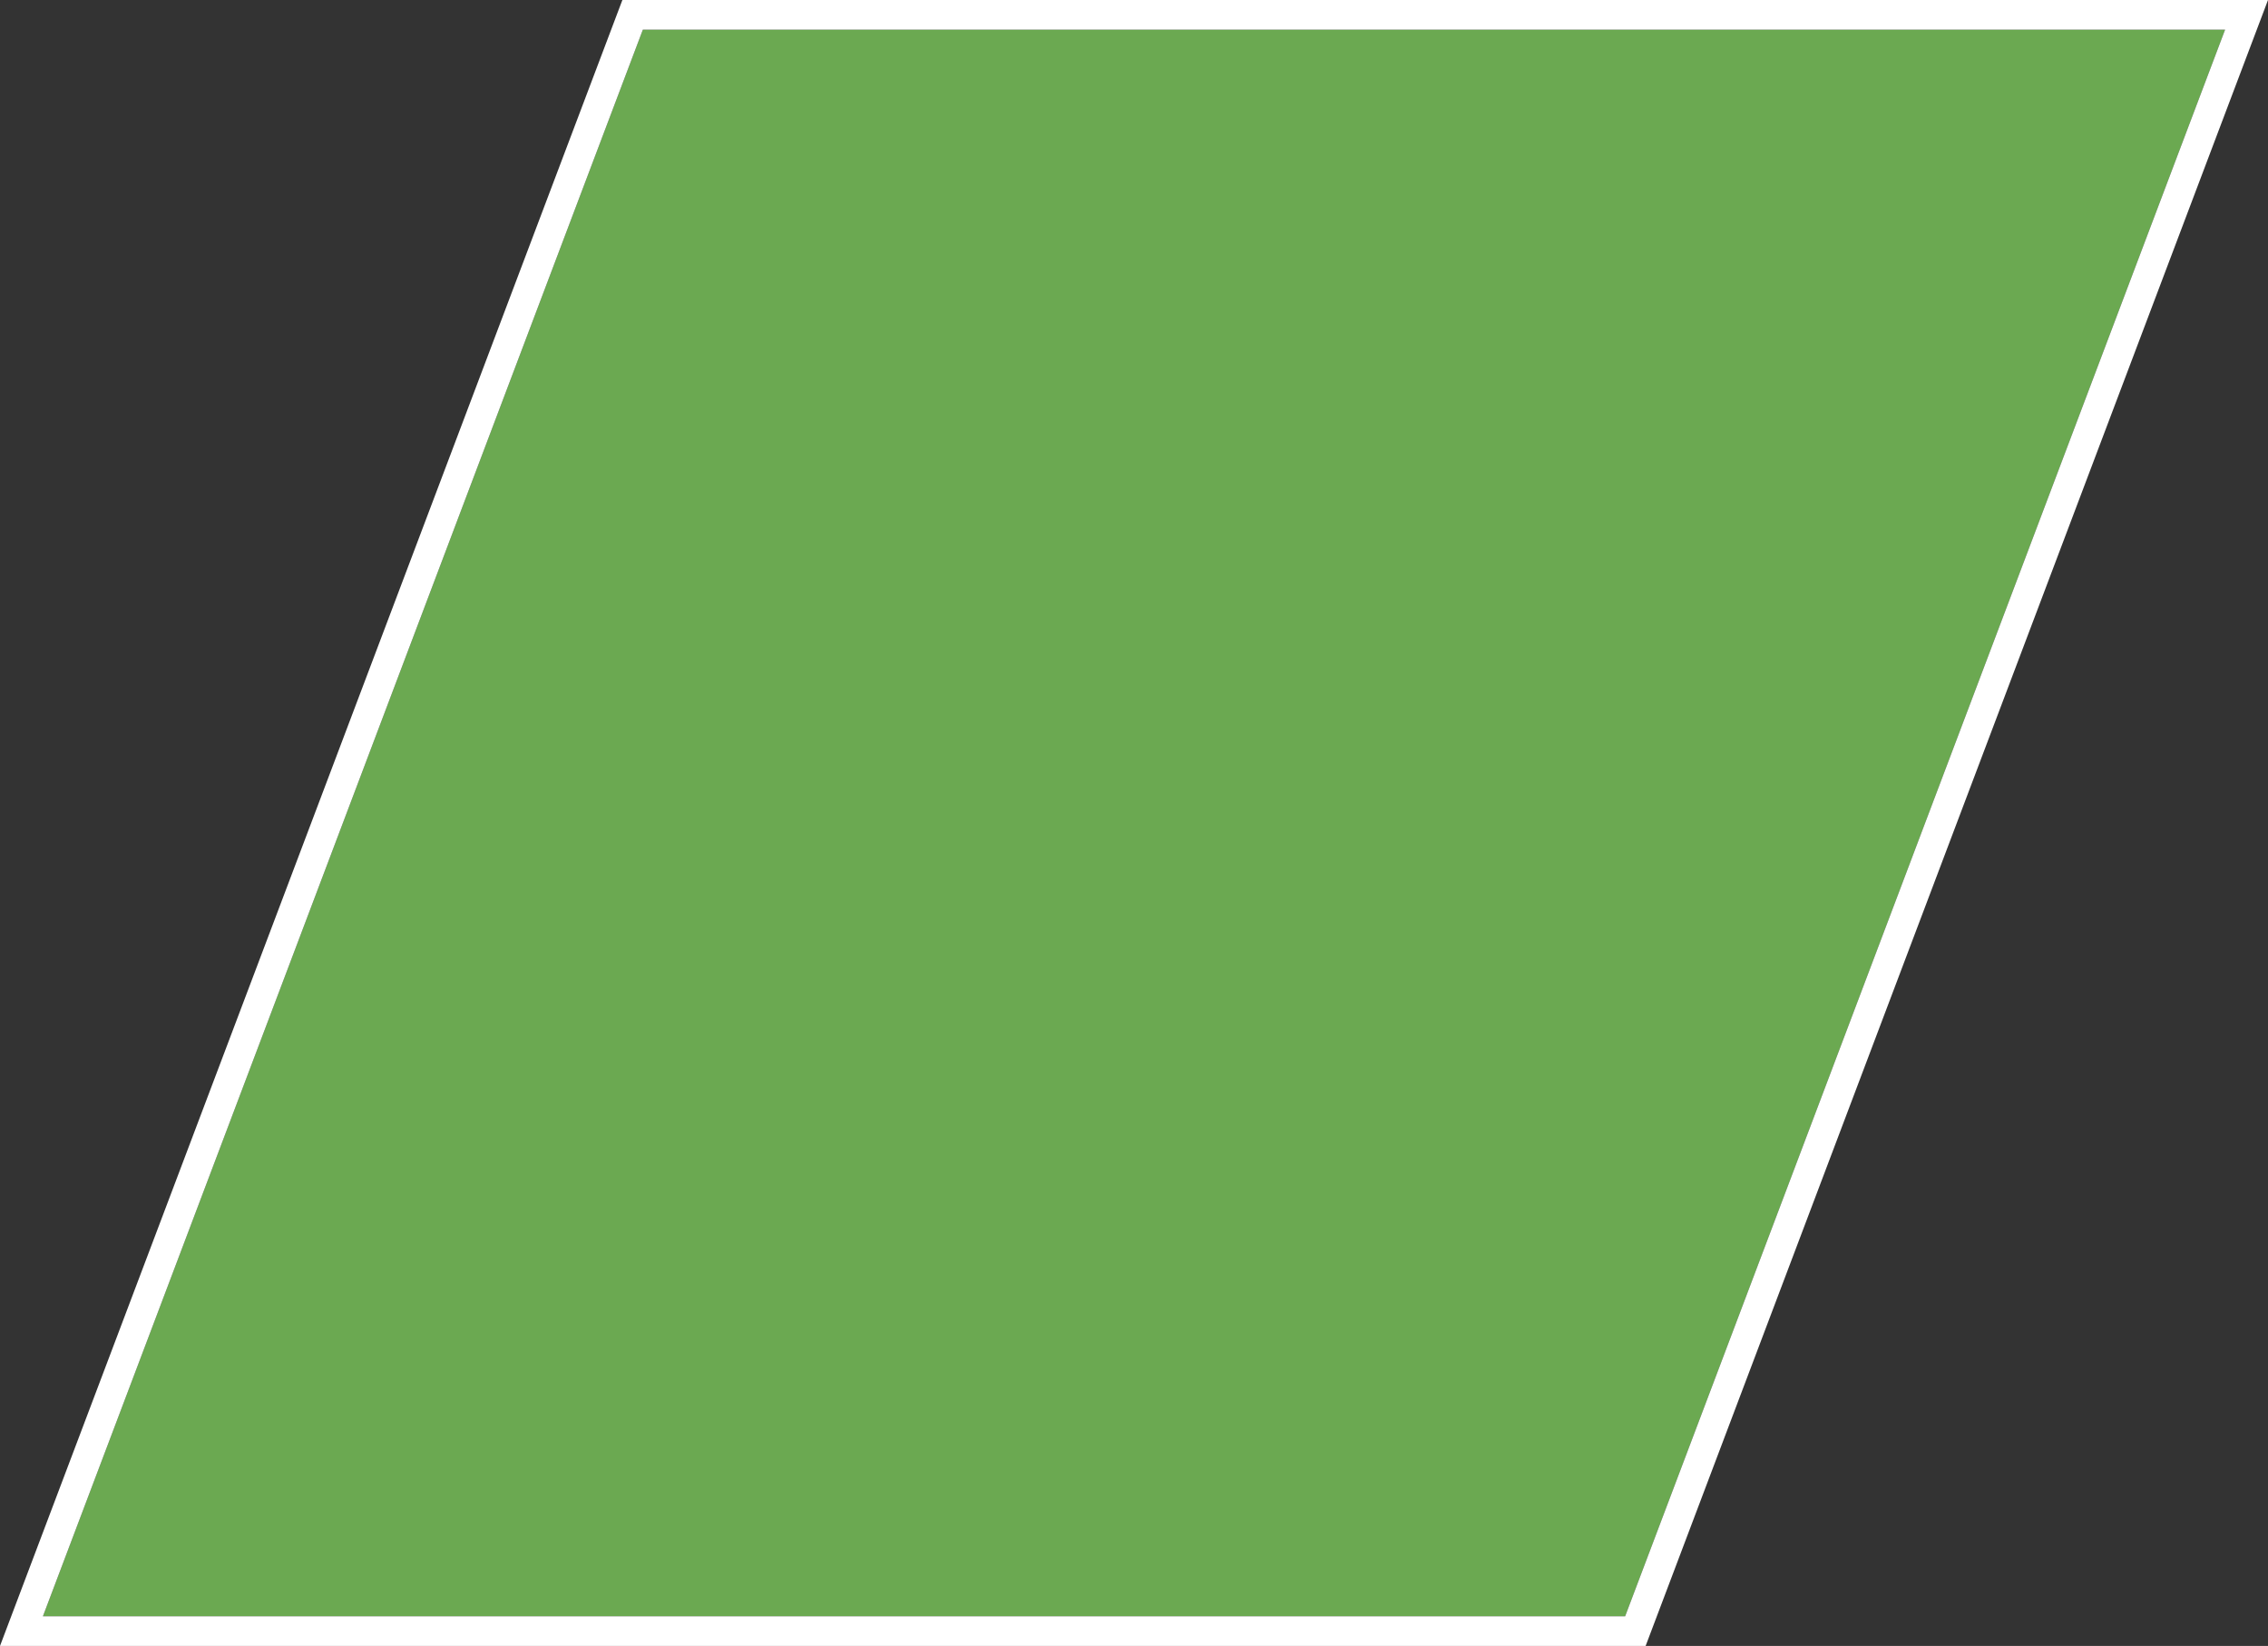
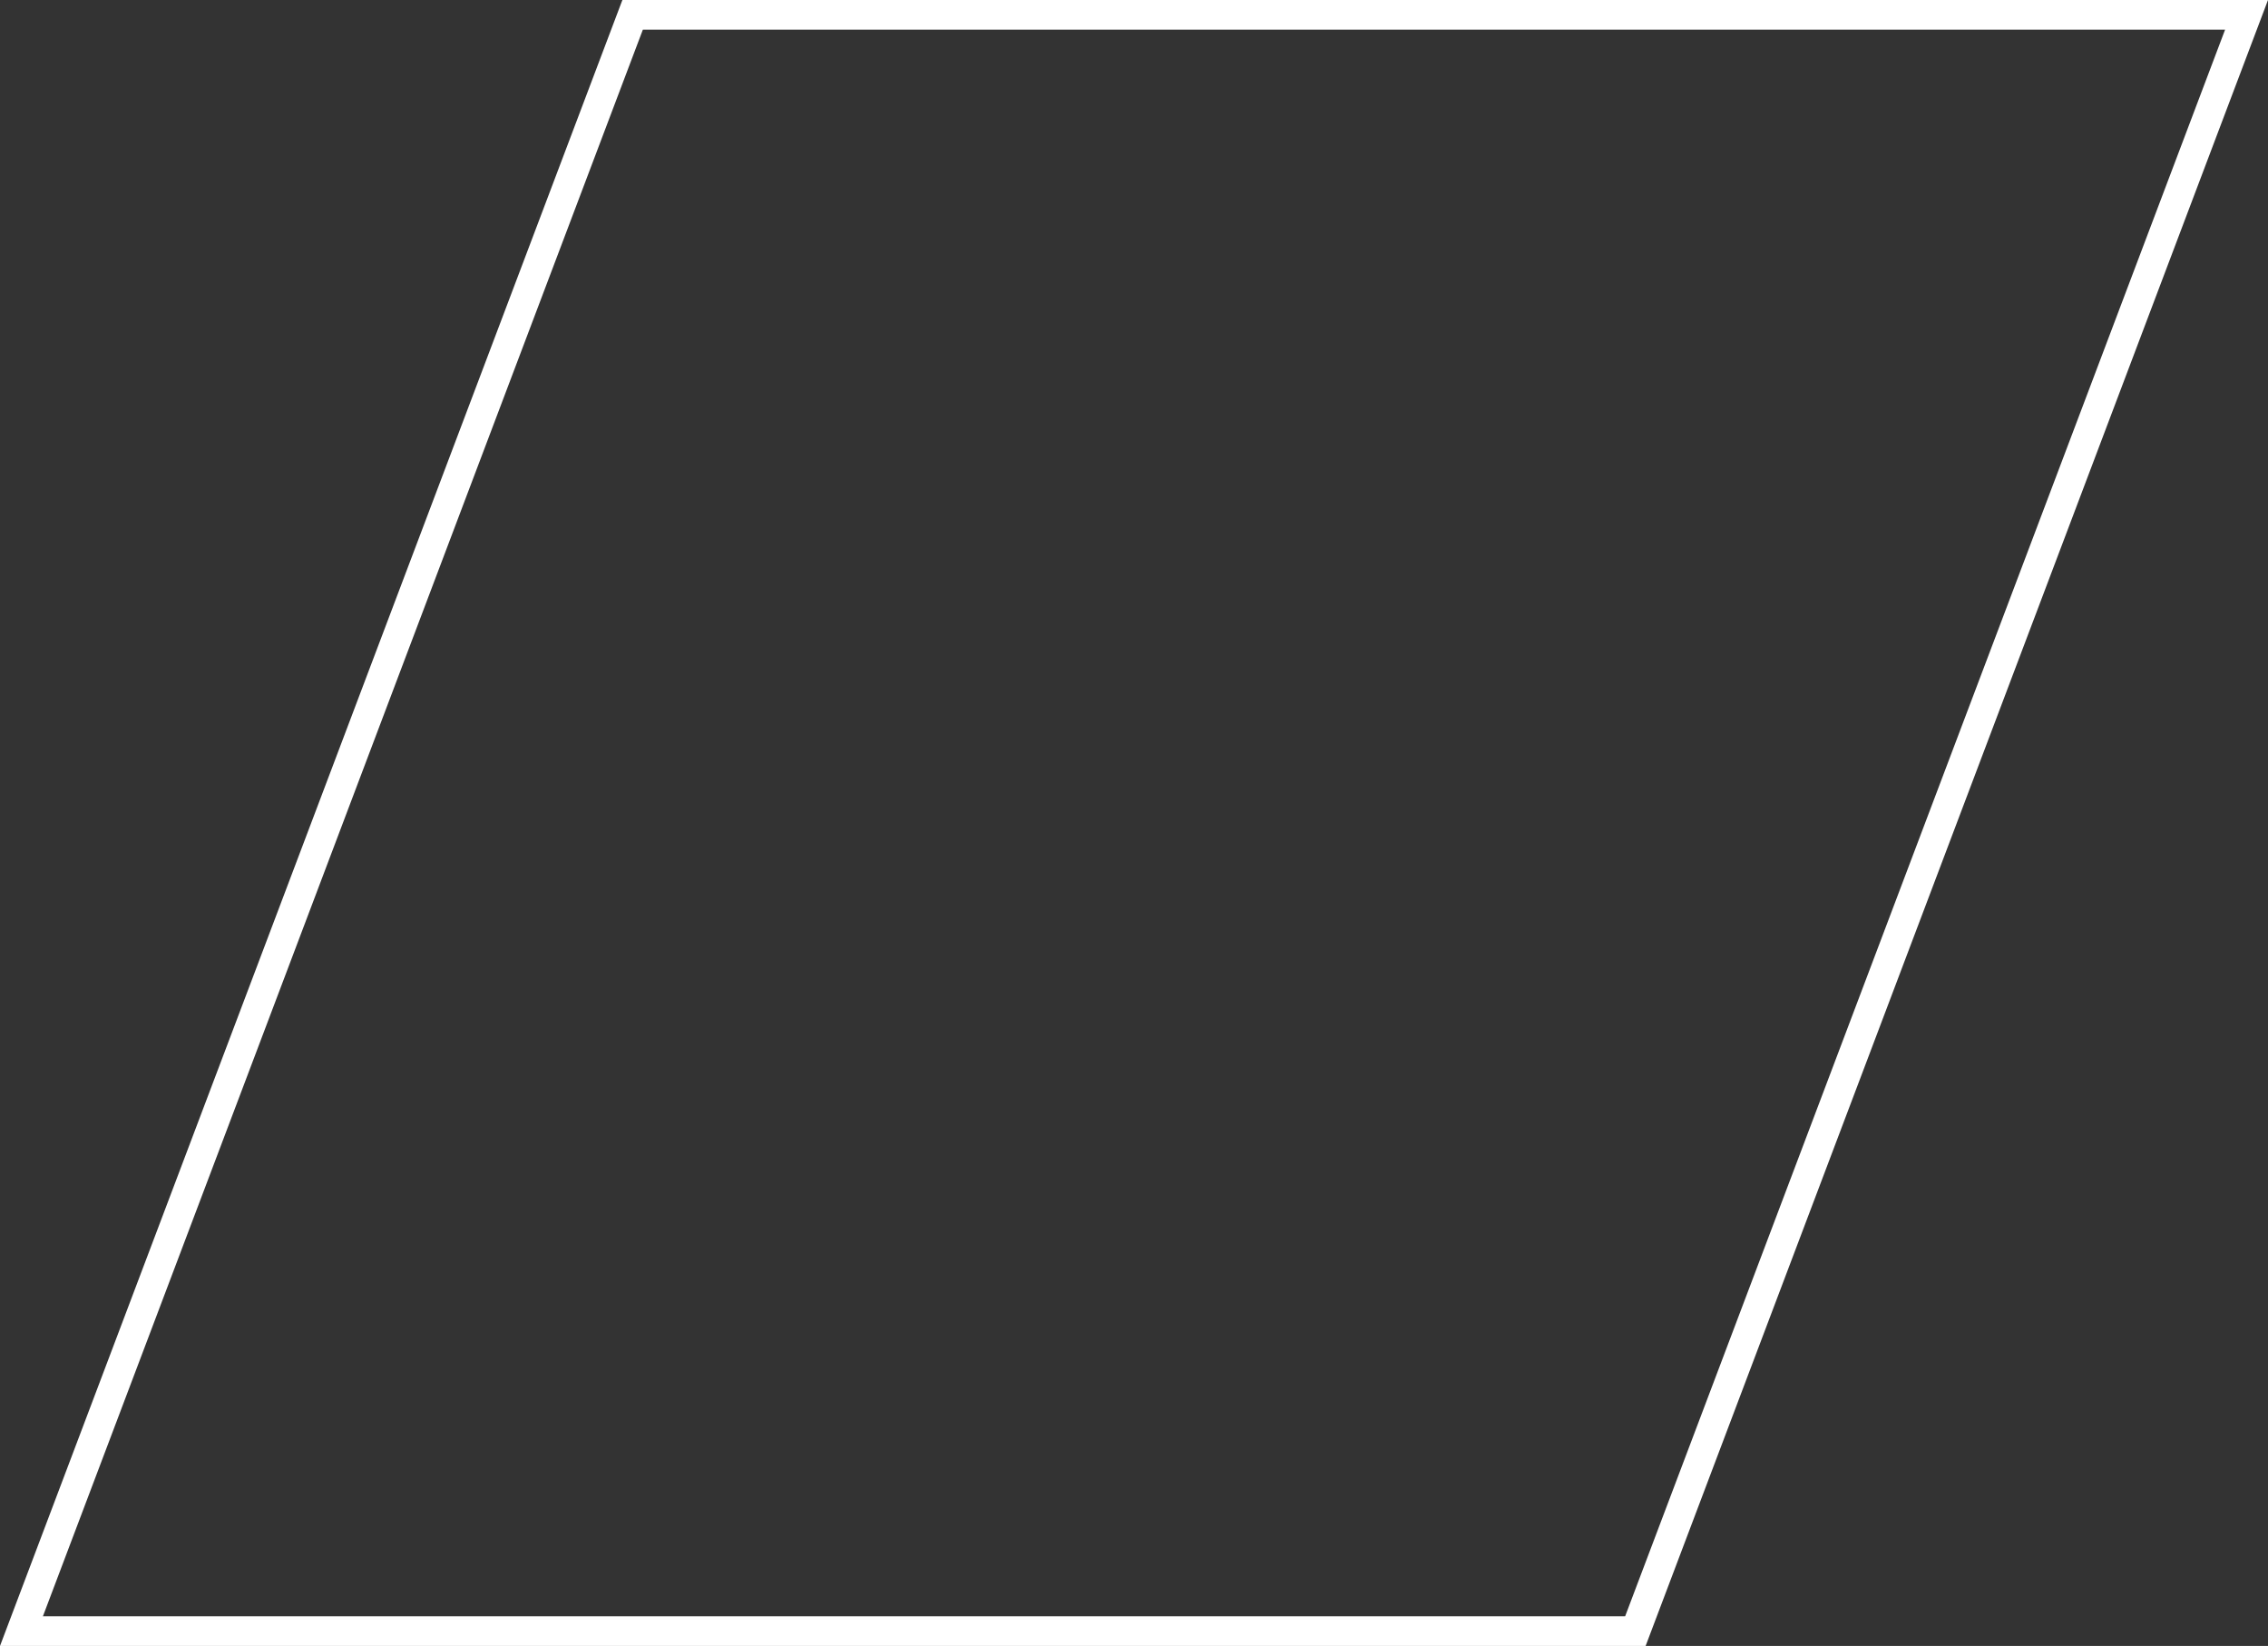
<svg xmlns="http://www.w3.org/2000/svg" id="ac725d26-8cc6-41f8-9a05-904f92c446c3" data-name="Ebene 1" viewBox="0 0 153.05 111.05">
  <rect x="0" y="0" width="153.05" height="111.05" fill="#333333" stroke="none" />
  <defs>
    <style>.a9450dfe-d1bf-4b12-ac6c-74d80728602d{fill:#6ba951;}.e3bf199d-62a6-4530-8934-40907af40718{fill:#fff;}</style>
  </defs>
  <title>schraeges_farbfeld</title>
-   <polygon class="a9450dfe-d1bf-4b12-ac6c-74d80728602d" points="43.382 2 2.895 109.05 109.668 109.05 150.155 2 43.382 2" />
  <path class="e3bf199d-62a6-4530-8934-40907af40718" d="M43.382,2,2.895,109.05h106.773L150.155,2H43.382M42,0H153.05l-42,111.05H0Z" />
</svg>